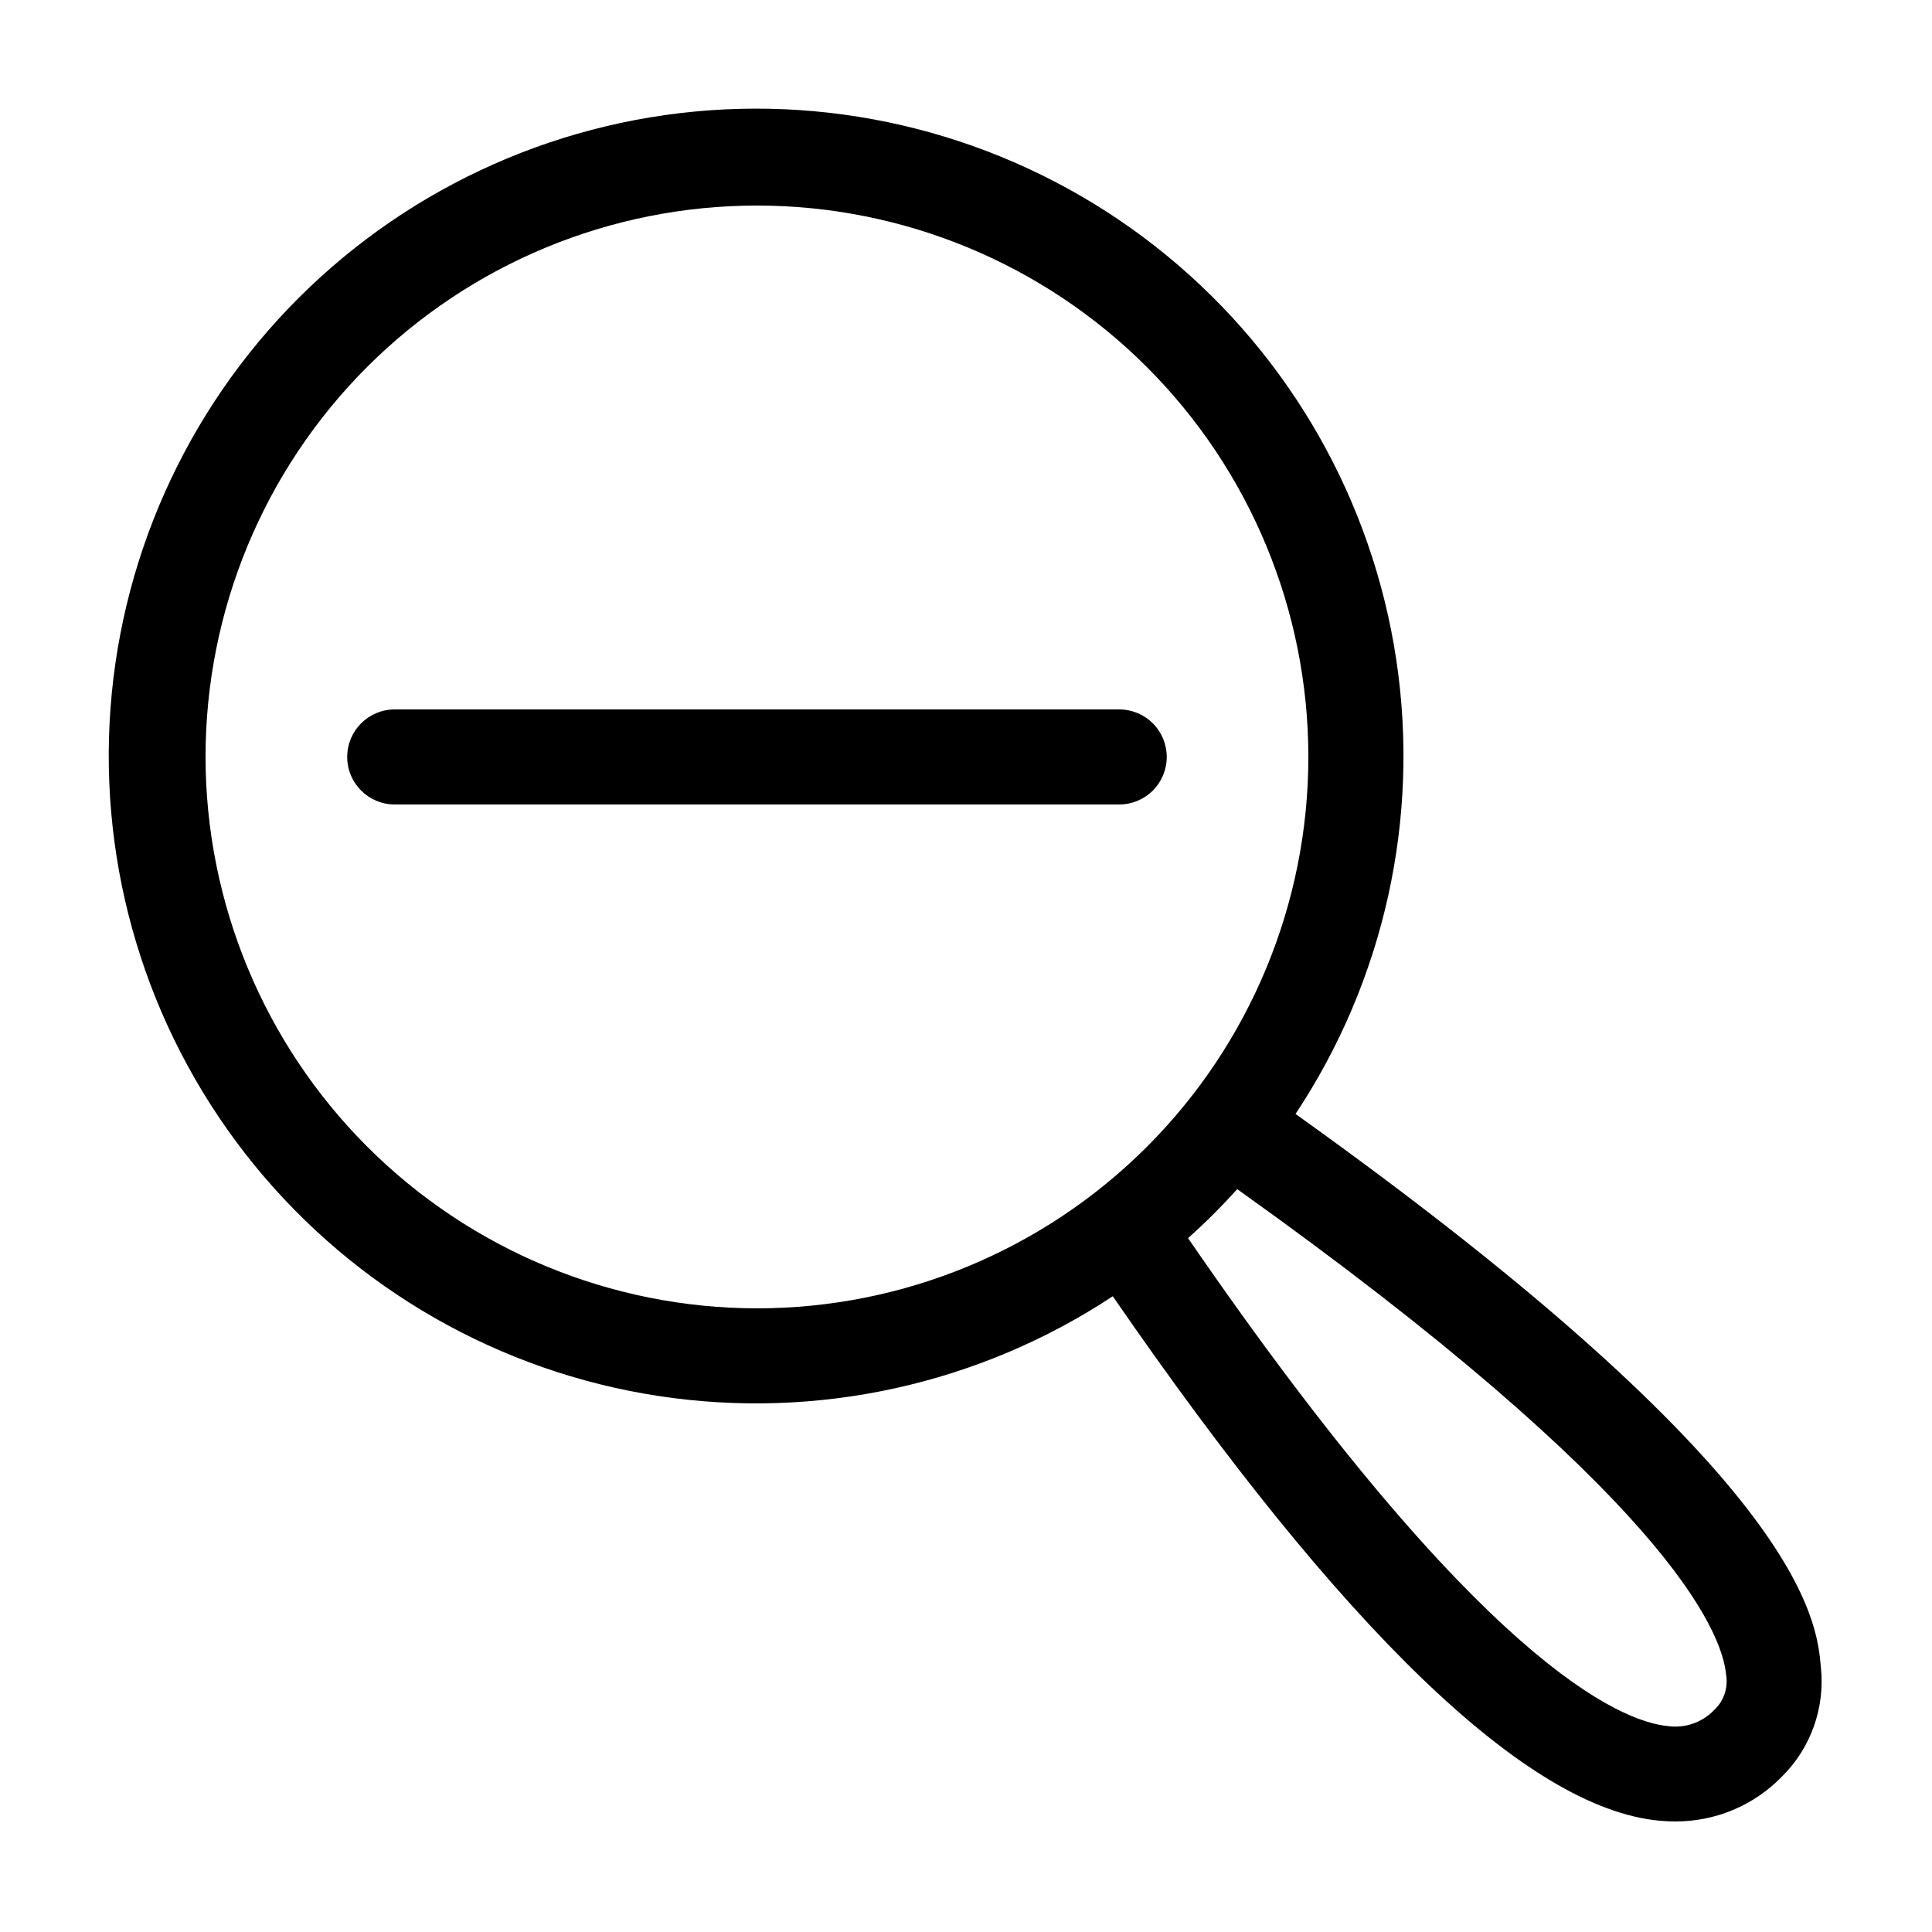
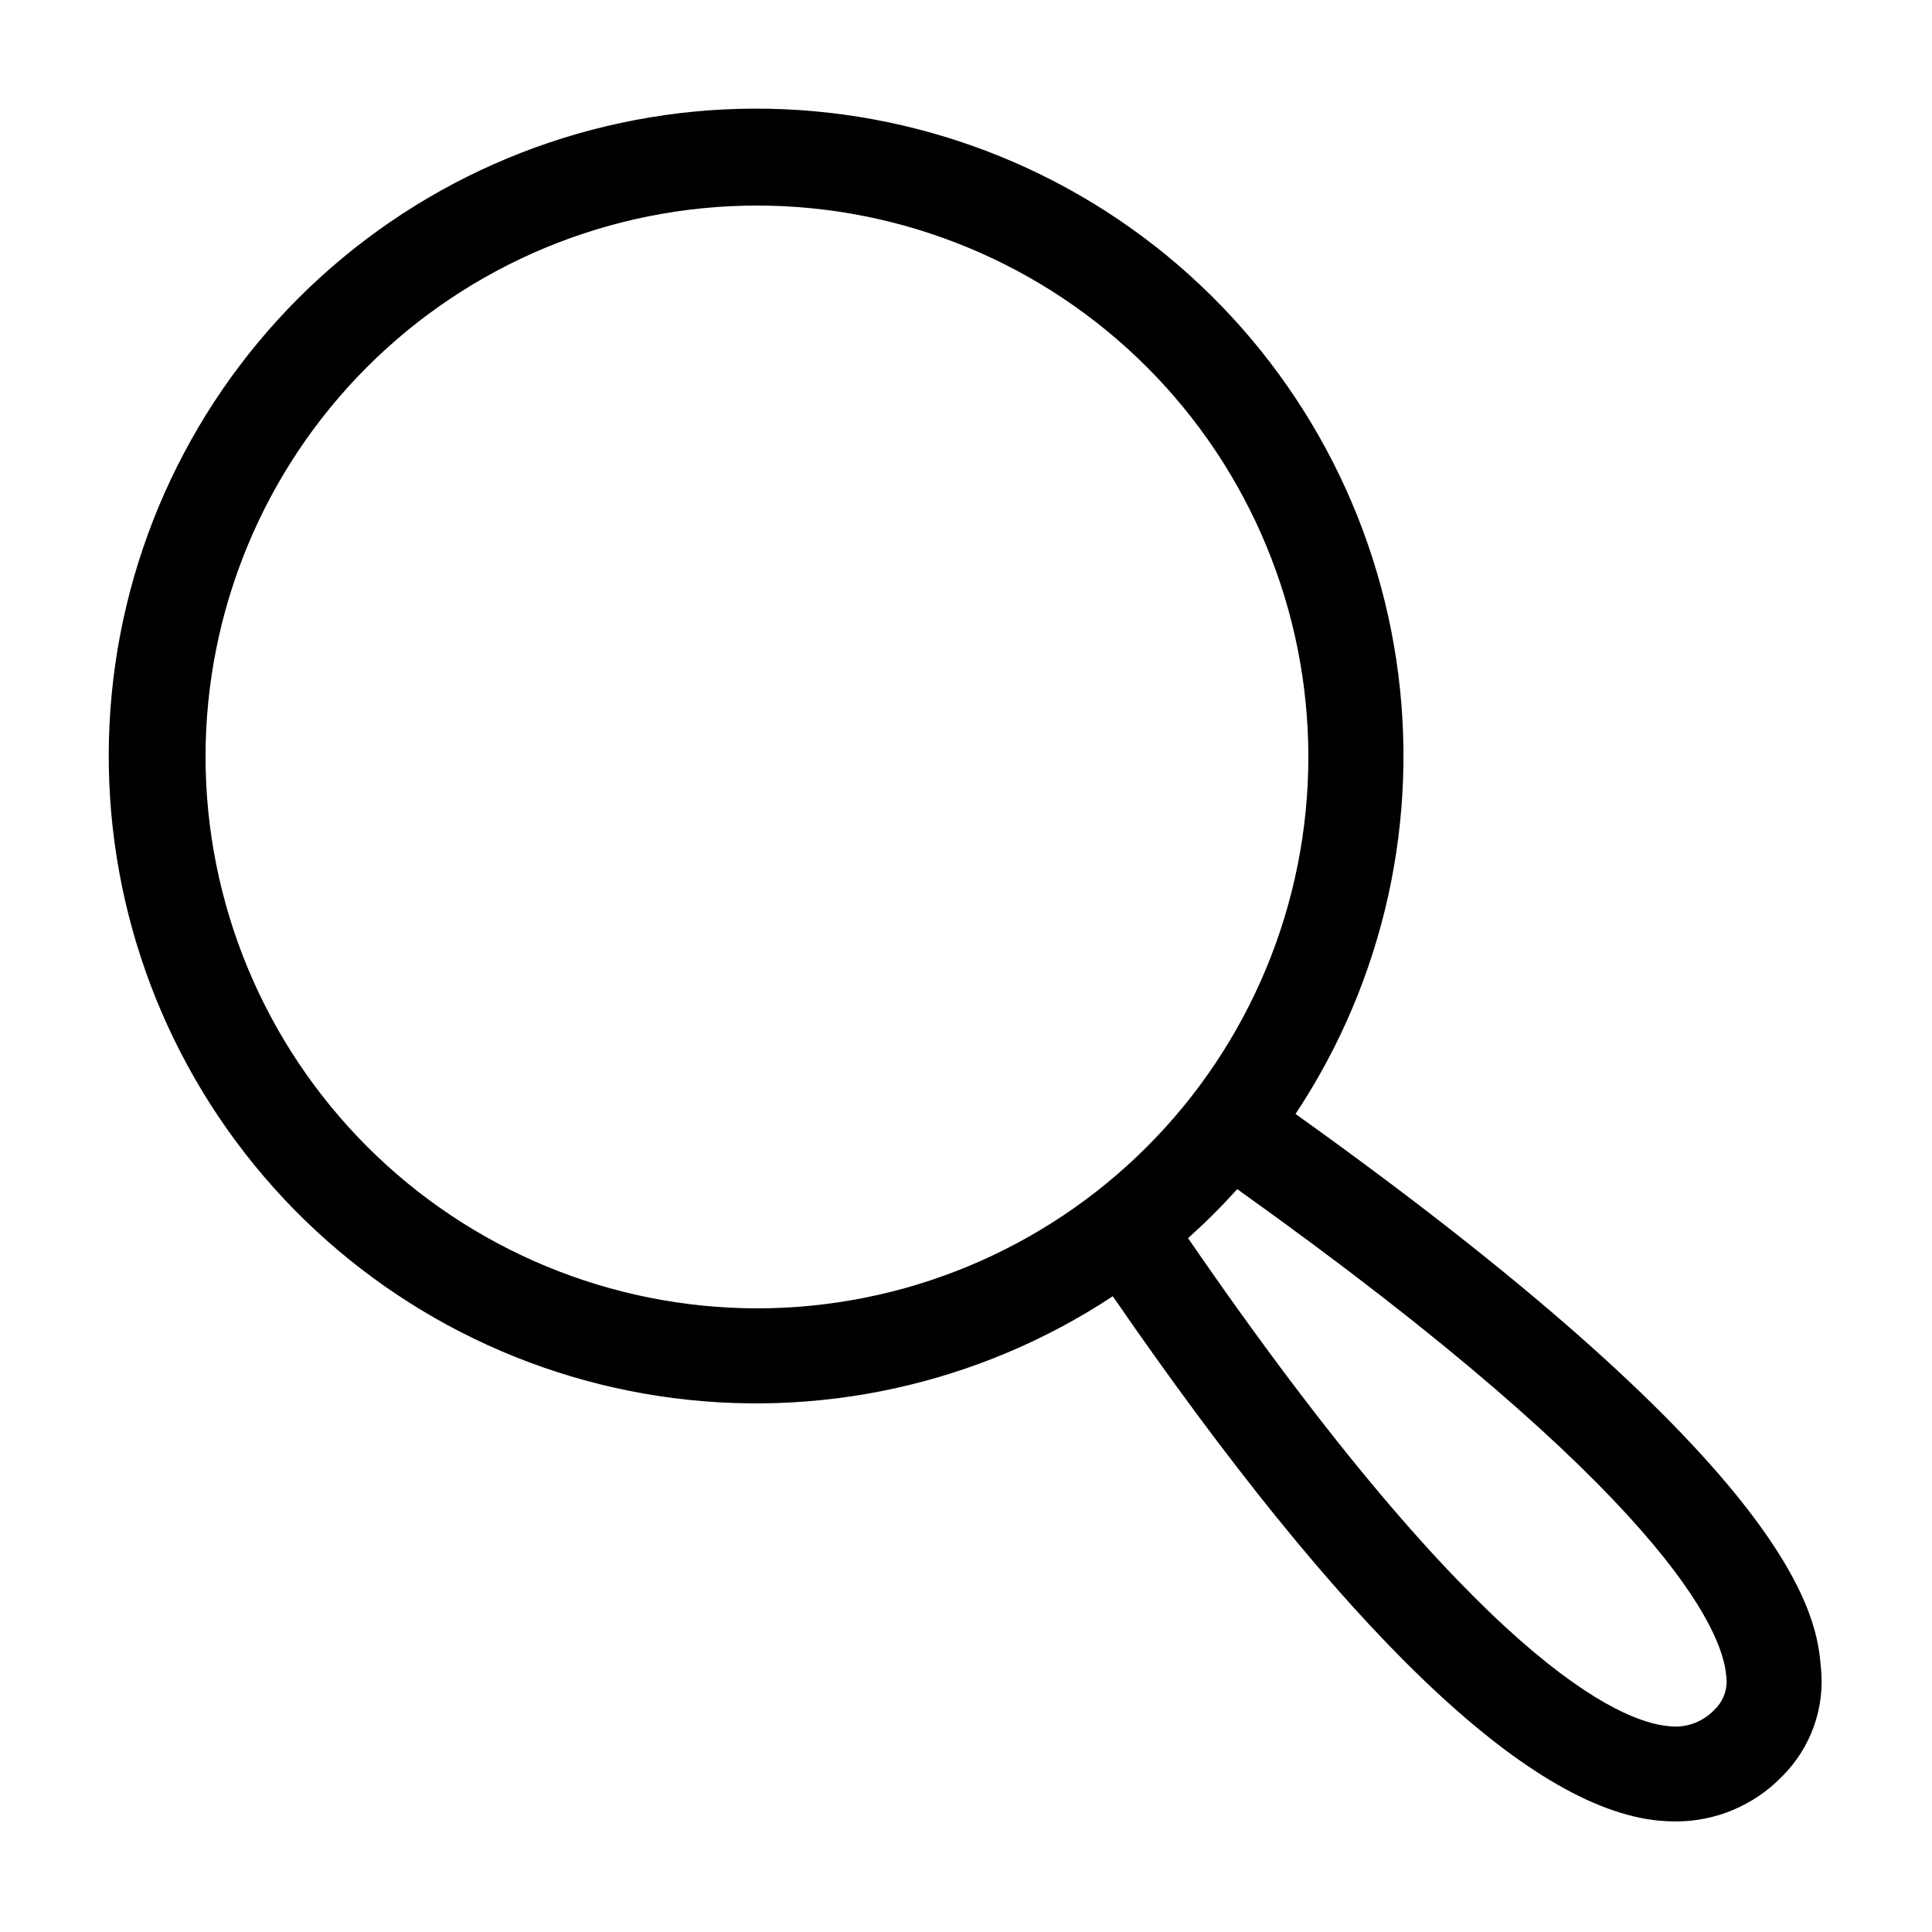
<svg xmlns="http://www.w3.org/2000/svg" fill="#000000" width="800px" height="800px" version="1.1" viewBox="144 144 512 512">
  <g>
-     <path d="m626.55 585.82c-1.098-12.598-4.445-50.328-139.22-146.61h-0.004c23.512-35.43 33.027-78.336 26.699-120.39s-28.051-80.25-60.949-107.2c-32.898-26.941-74.633-40.707-117.11-38.625-42.473 2.086-82.66 19.871-112.76 49.902-30.105 30.035-47.98 70.18-50.164 112.65-2.18 42.469 11.488 84.234 38.355 117.2 26.867 32.961 65.02 54.77 107.05 61.195 42.035 6.426 84.961-2.988 120.45-26.422 61.16 88.793 109.84 135.62 144.7 138.97 1.445 0.141 2.875 0.211 4.289 0.211 10.652 0.066 20.871-4.207 28.305-11.844 7.699-7.594 11.512-18.289 10.359-29.043zm-428.08-241.22c0-38.754 15.395-75.922 42.797-103.33 27.406-27.402 64.574-42.797 103.33-42.797 38.754 0 75.922 15.395 103.33 42.797 27.402 27.406 42.801 64.574 42.801 103.33 0 38.754-15.398 75.922-42.801 103.33-27.406 27.402-64.574 42.801-103.33 42.797-38.742-0.043-75.883-15.453-103.28-42.848-27.395-27.395-42.805-64.535-42.848-103.28zm399.91 252.46c-3.168 3.383-7.781 5.012-12.371 4.367-12.527-1.203-49.625-16.434-127.16-129.3 4.57-4.094 8.922-8.434 13.031-12.992 113.63 81.043 128.55 117.02 129.58 128.88 0.512 3.34-0.637 6.715-3.074 9.051z" />
-     <path d="m453.2 344.6c0-3.34-1.324-6.543-3.688-8.906-2.363-2.363-5.566-3.688-8.906-3.688h-192c-6.957 0-12.594 5.637-12.594 12.594 0 6.957 5.637 12.594 12.594 12.594h192c3.34 0 6.543-1.324 8.906-3.688 2.363-2.363 3.688-5.566 3.688-8.906z" />
+     <path d="m626.55 585.82c-1.098-12.598-4.445-50.328-139.22-146.61h-0.004c23.512-35.43 33.027-78.336 26.699-120.39s-28.051-80.25-60.949-107.2c-32.898-26.941-74.633-40.707-117.11-38.625-42.473 2.086-82.66 19.871-112.76 49.902-30.105 30.035-47.98 70.18-50.164 112.65-2.18 42.469 11.488 84.234 38.355 117.2 26.867 32.961 65.02 54.77 107.05 61.195 42.035 6.426 84.961-2.988 120.45-26.422 61.16 88.793 109.84 135.62 144.7 138.97 1.445 0.141 2.875 0.211 4.289 0.211 10.652 0.066 20.871-4.207 28.305-11.844 7.699-7.594 11.512-18.289 10.359-29.043zm-428.08-241.22c0-38.754 15.395-75.922 42.797-103.33 27.406-27.402 64.574-42.797 103.33-42.797 38.754 0 75.922 15.395 103.33 42.797 27.402 27.406 42.801 64.574 42.801 103.33 0 38.754-15.398 75.922-42.801 103.33-27.406 27.402-64.574 42.801-103.33 42.797-38.742-0.043-75.883-15.453-103.28-42.848-27.395-27.395-42.805-64.535-42.848-103.28zm399.91 252.46c-3.168 3.383-7.781 5.012-12.371 4.367-12.527-1.203-49.625-16.434-127.16-129.3 4.57-4.094 8.922-8.434 13.031-12.992 113.63 81.043 128.55 117.02 129.58 128.88 0.512 3.34-0.637 6.715-3.074 9.051" />
  </g>
</svg>